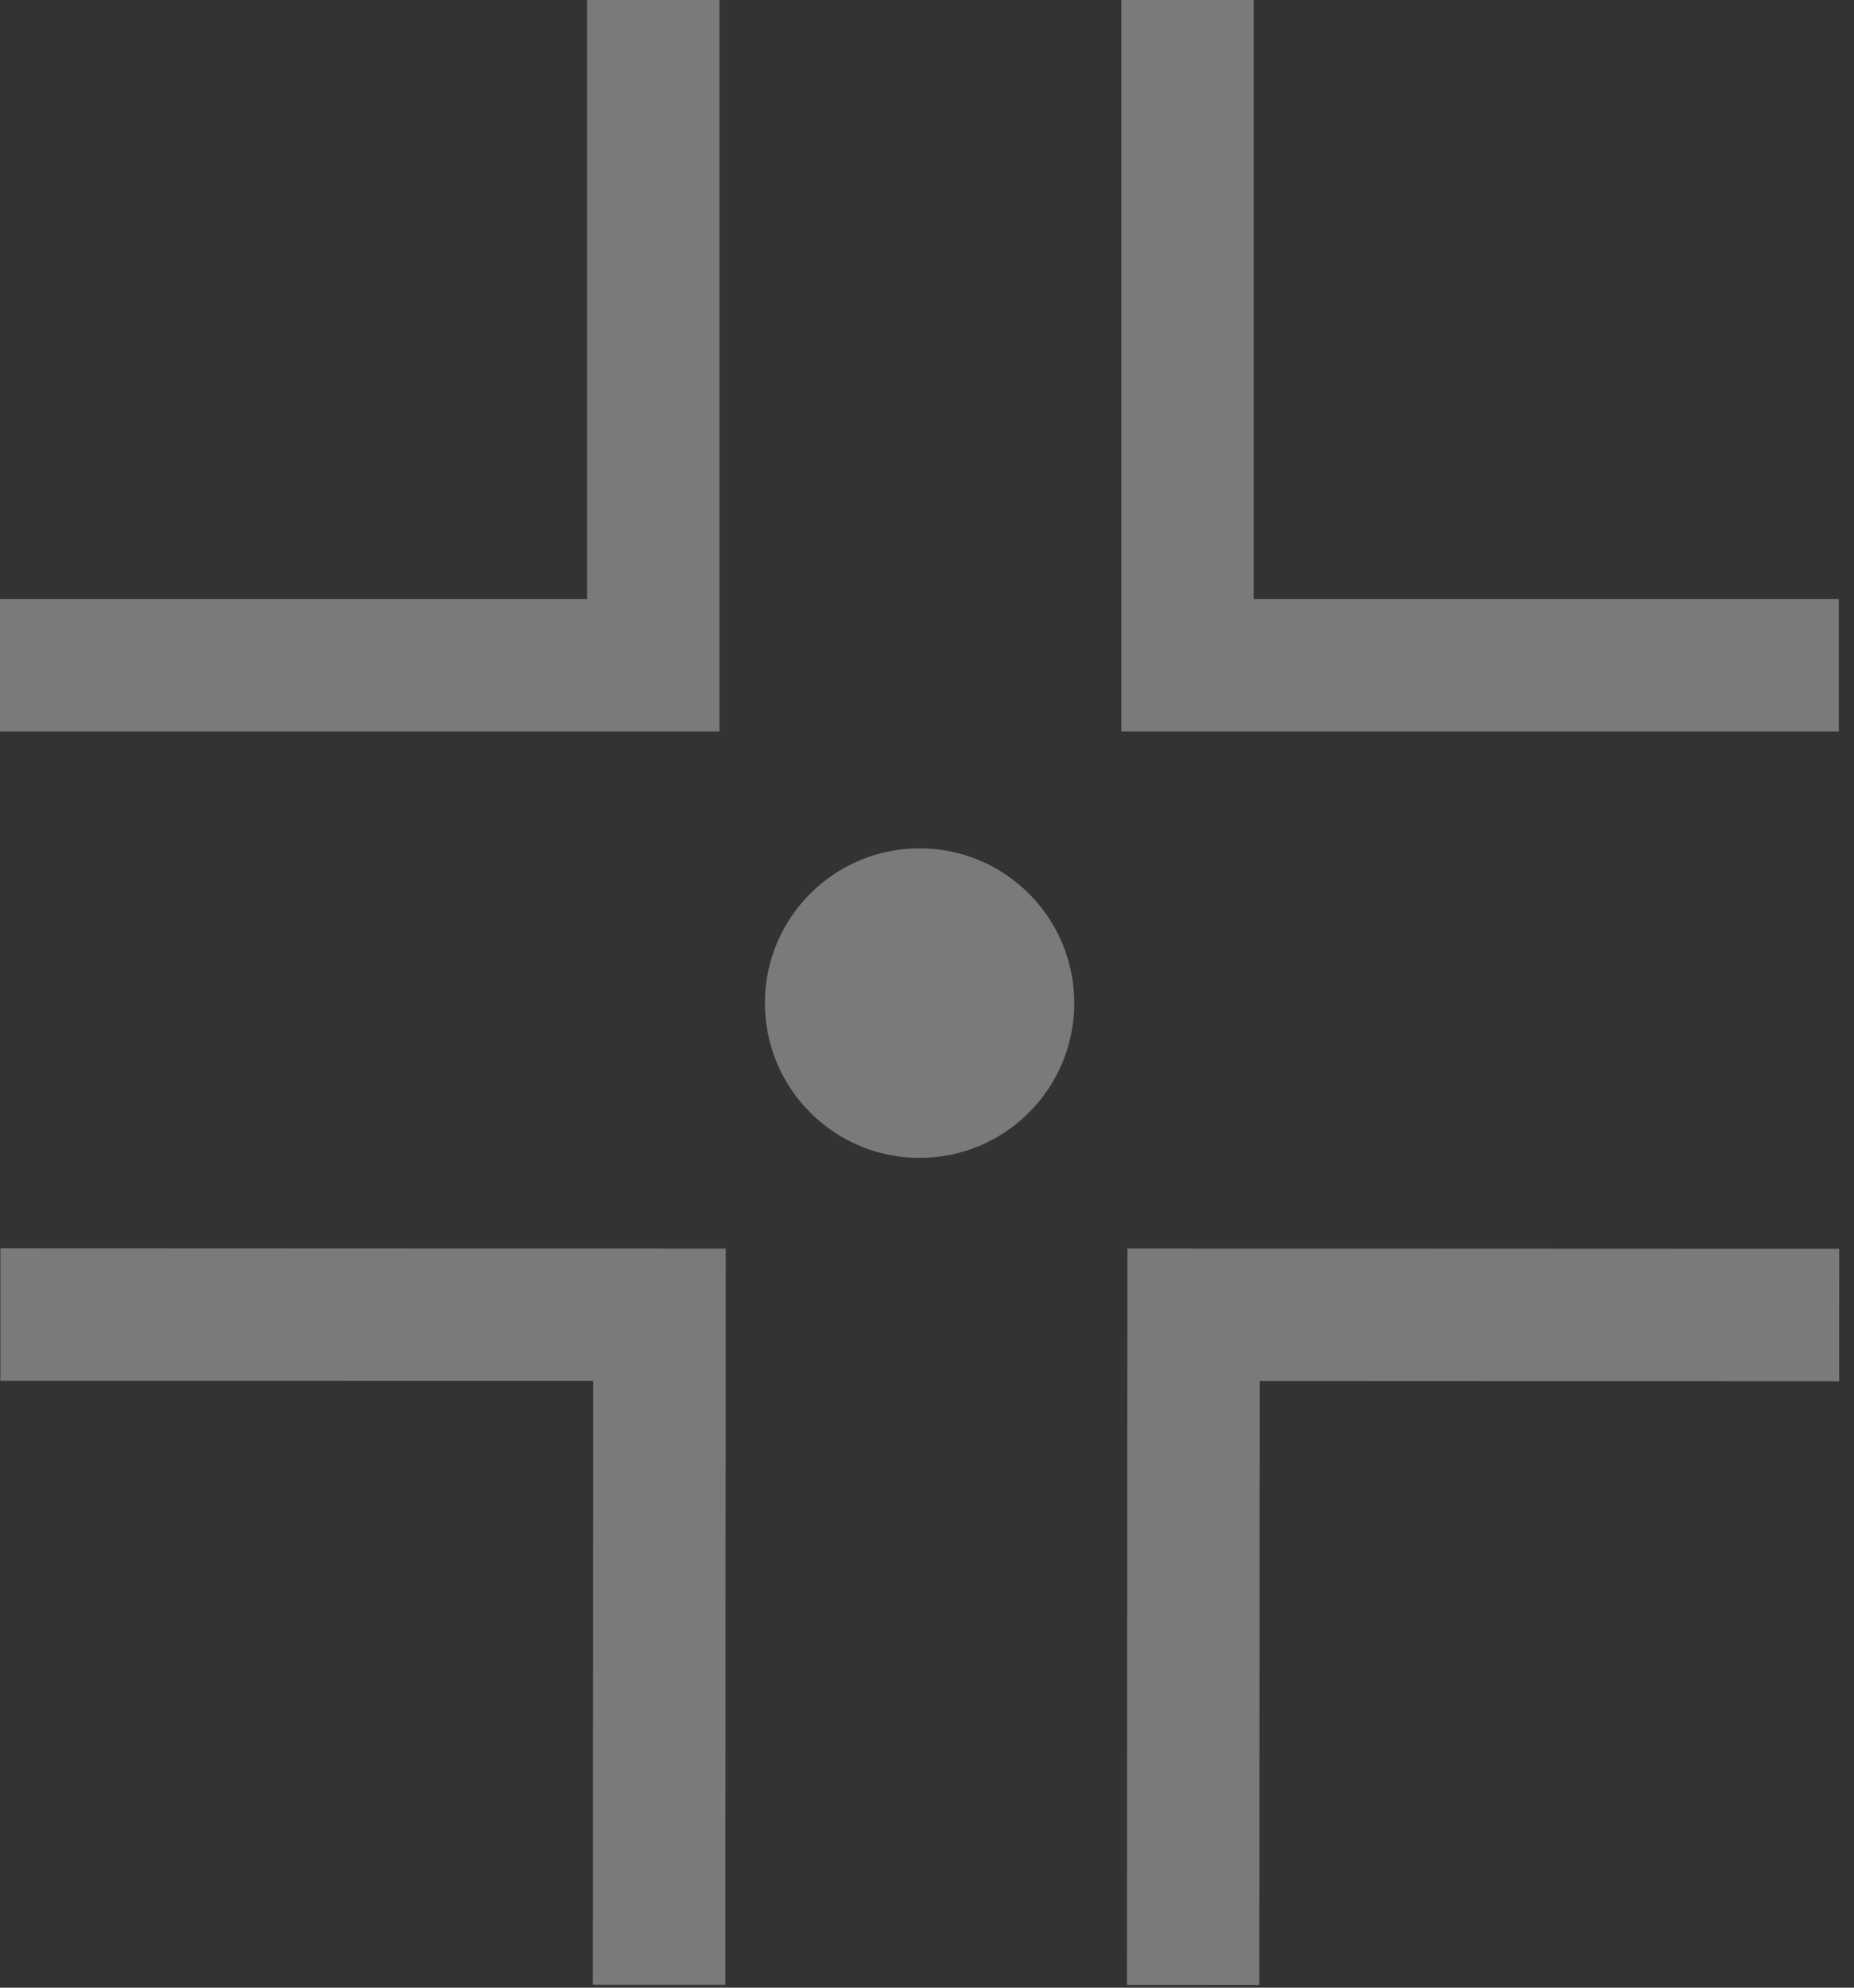
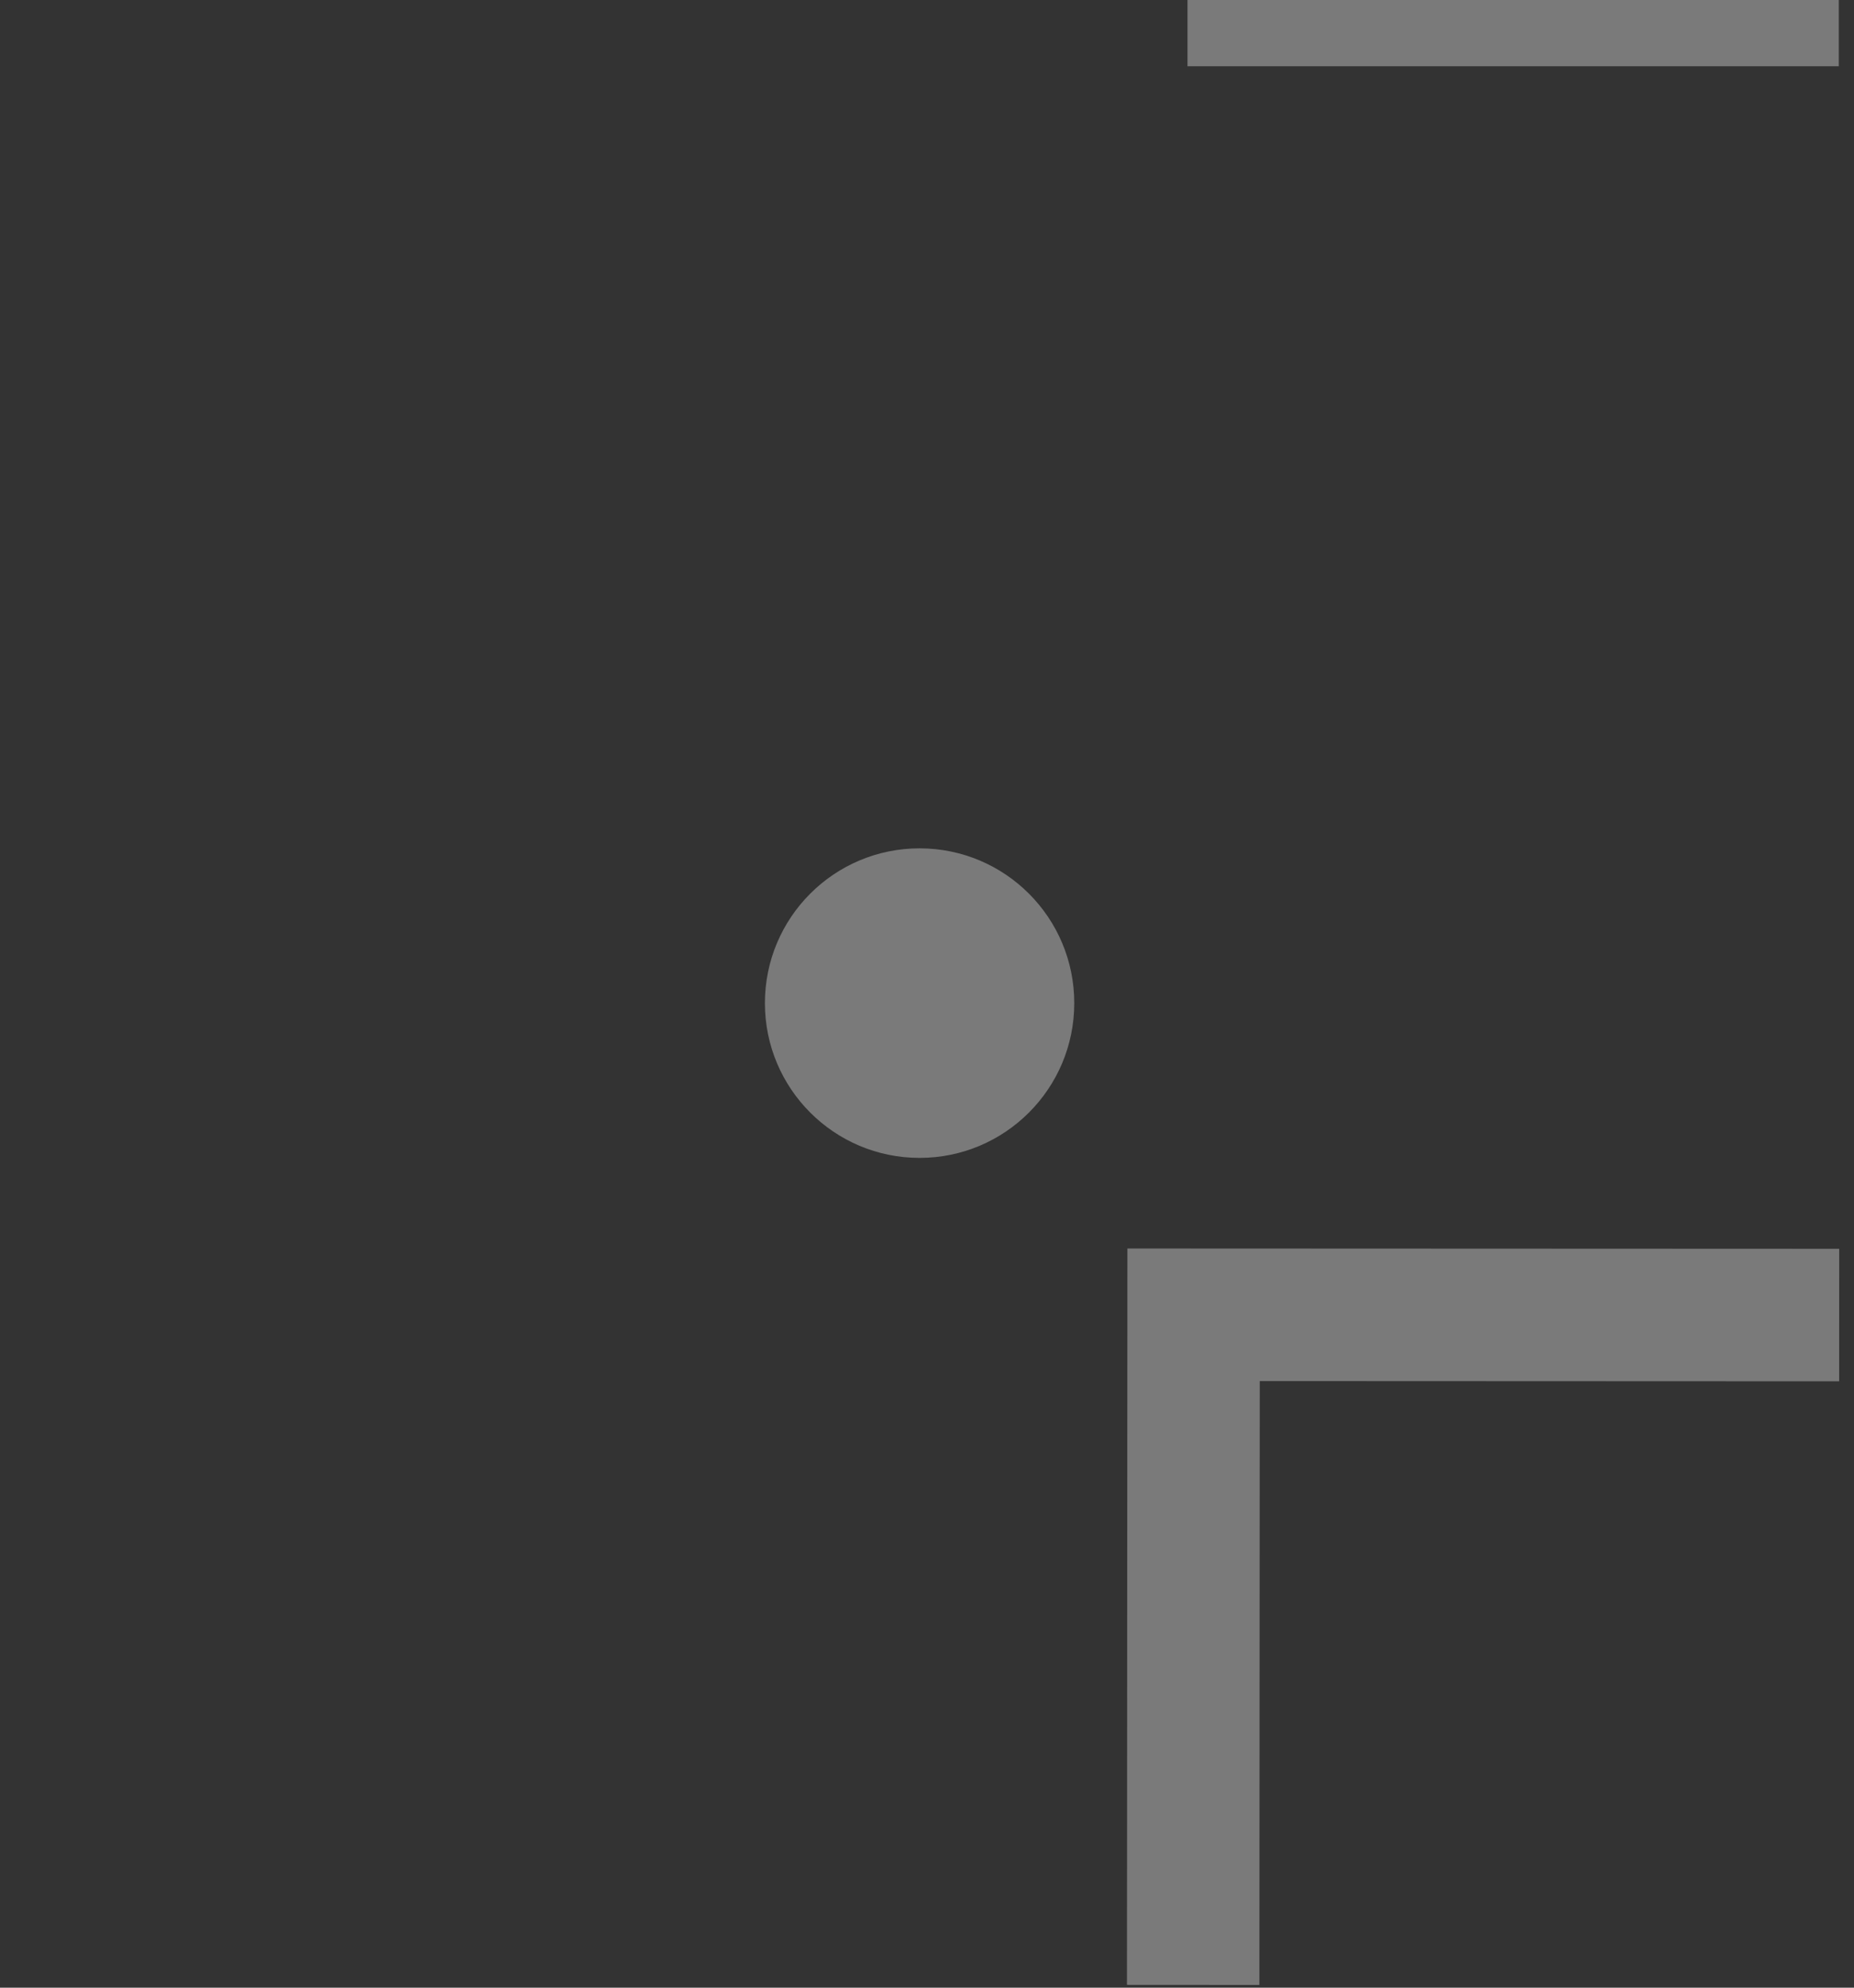
<svg xmlns="http://www.w3.org/2000/svg" width="14" height="15" viewBox="0 0 14 15" fill="none">
  <rect x="0" y="0" width="14" height="15" fill="#333333" stroke="none" />
  <g opacity="0.35">
-     <path d="M8.967 0V5.02H13.885" stroke="white" />
-     <path d="M4.933 0V5.02H-0" stroke="white" />
-     <path d="M4.977 14.978L4.98 9.922L0.003 9.92" stroke="white" />
+     <path d="M8.967 0H13.885" stroke="white" />
    <path d="M9.01 14.979L9.013 9.922L13.888 9.924" stroke="white" />
    <circle cx="6.944" cy="7.57" r="1.168" fill="white" />
  </g>
</svg>